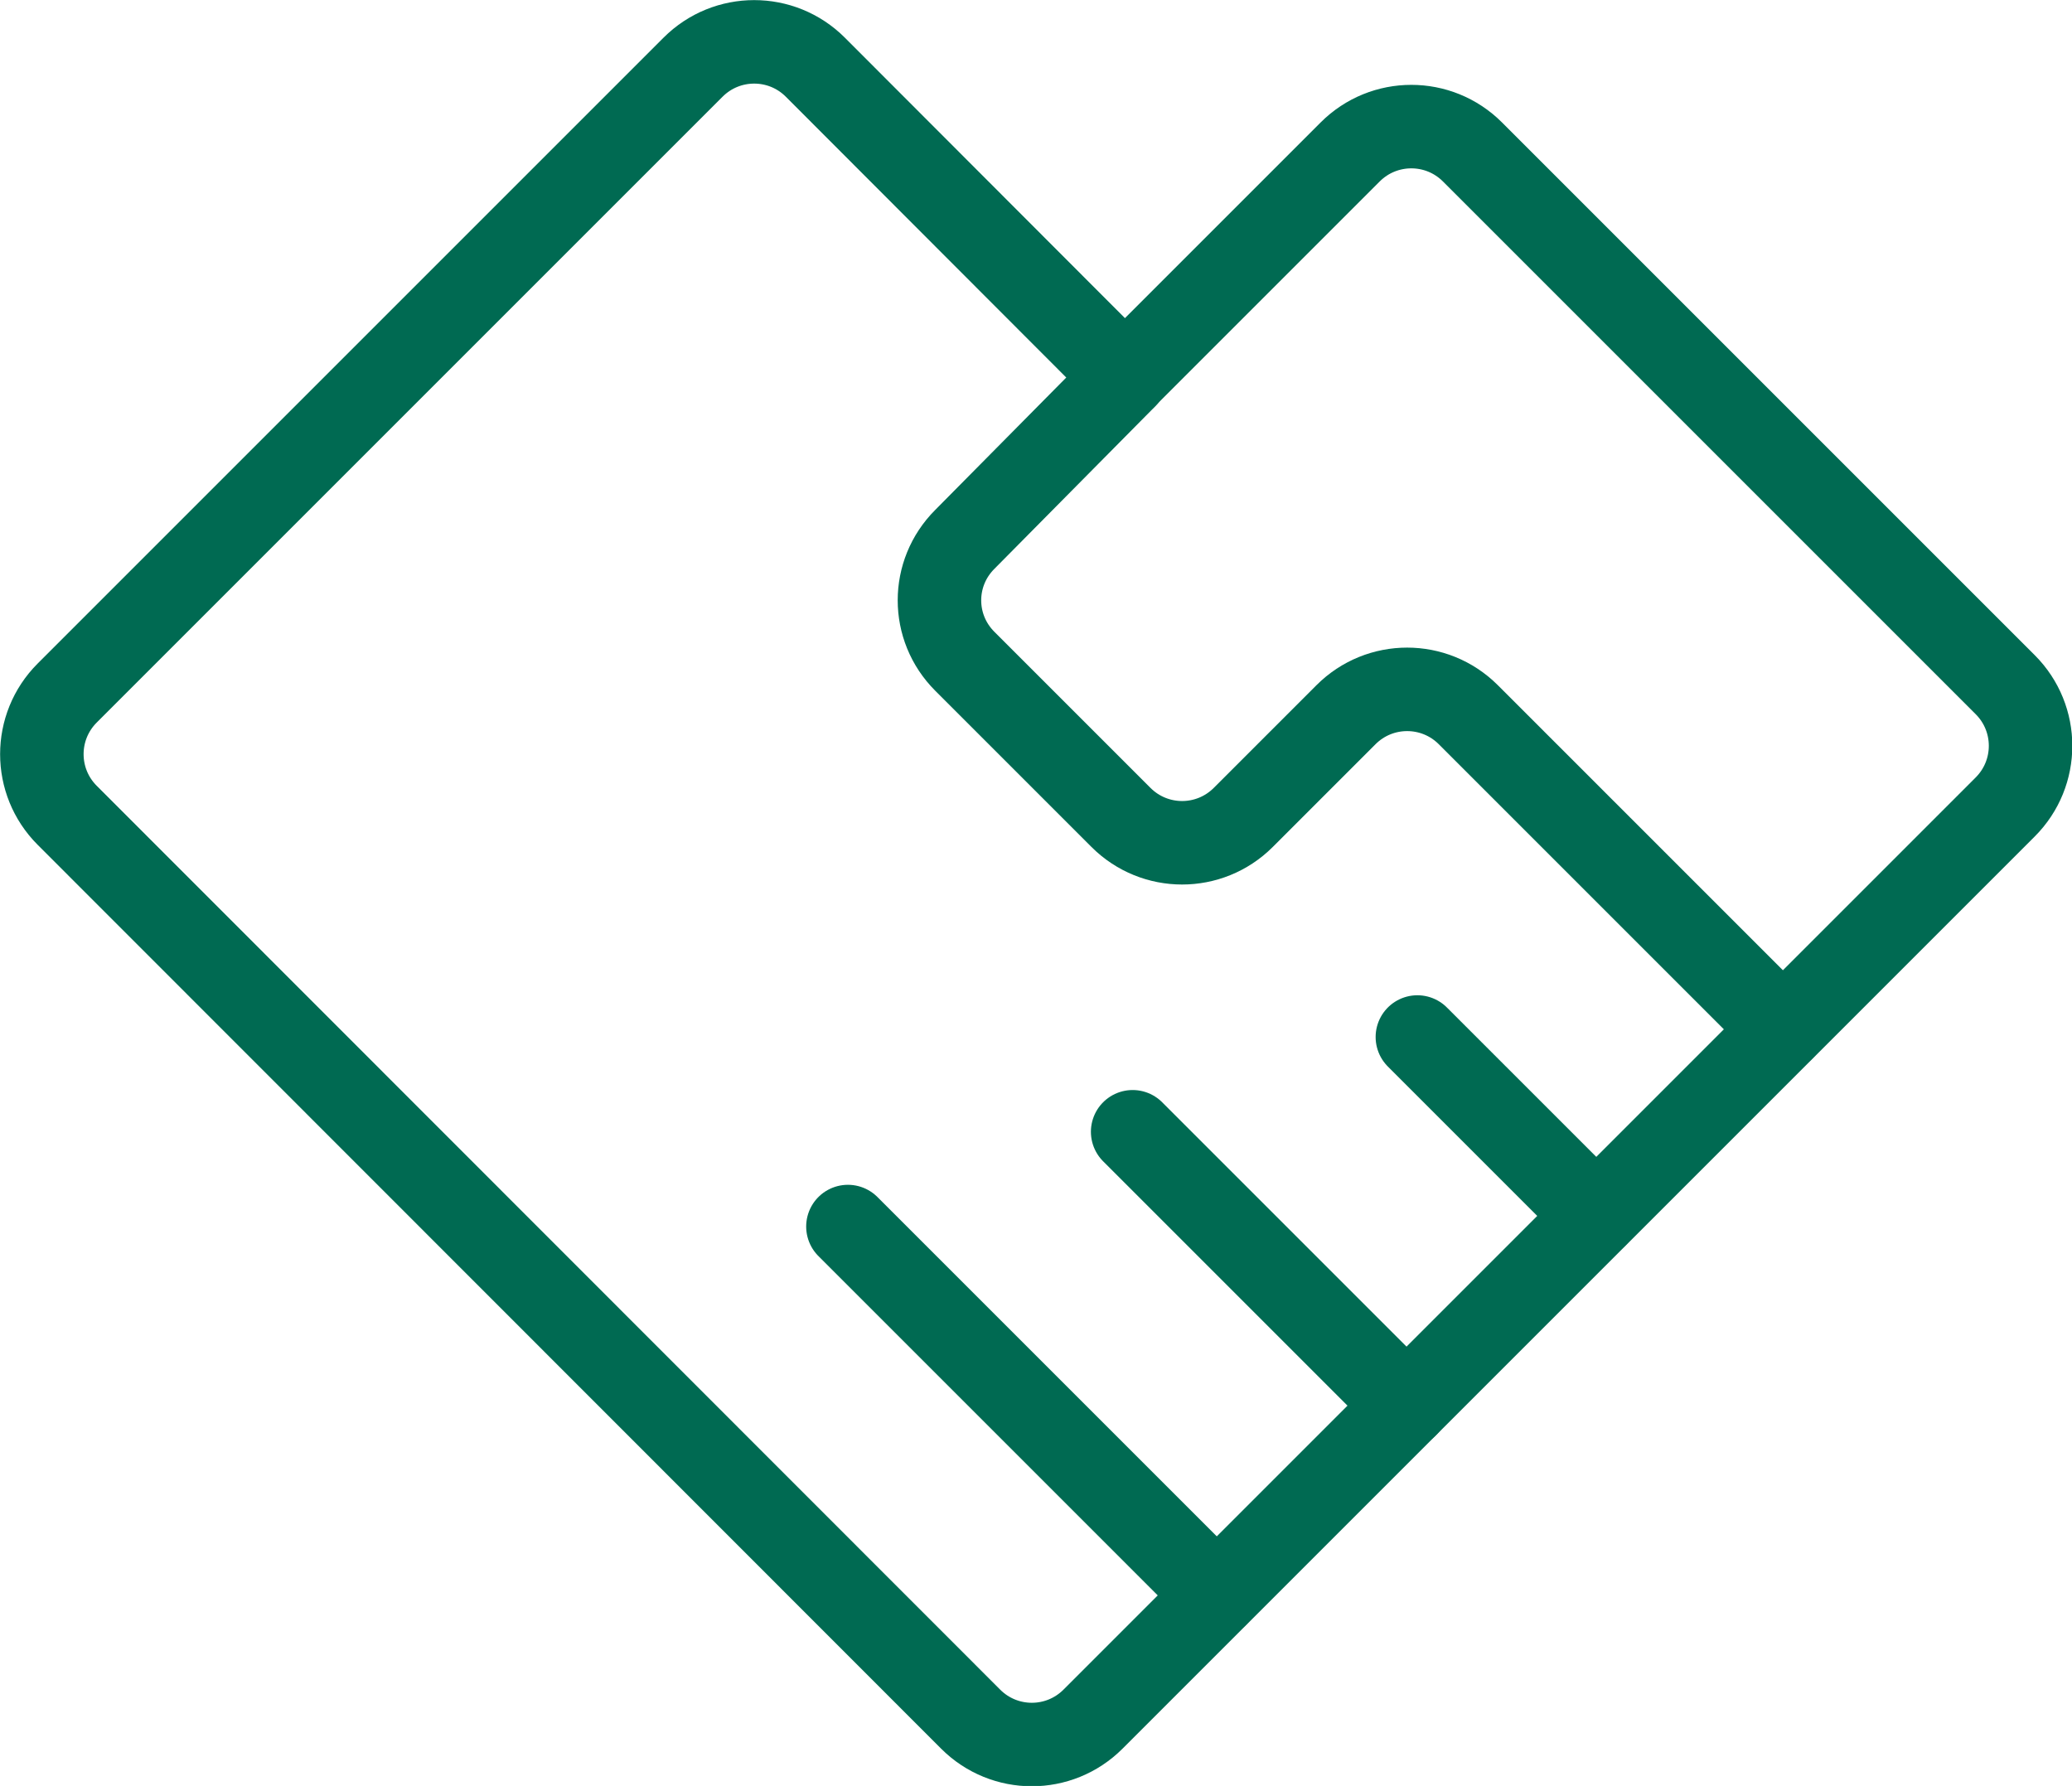
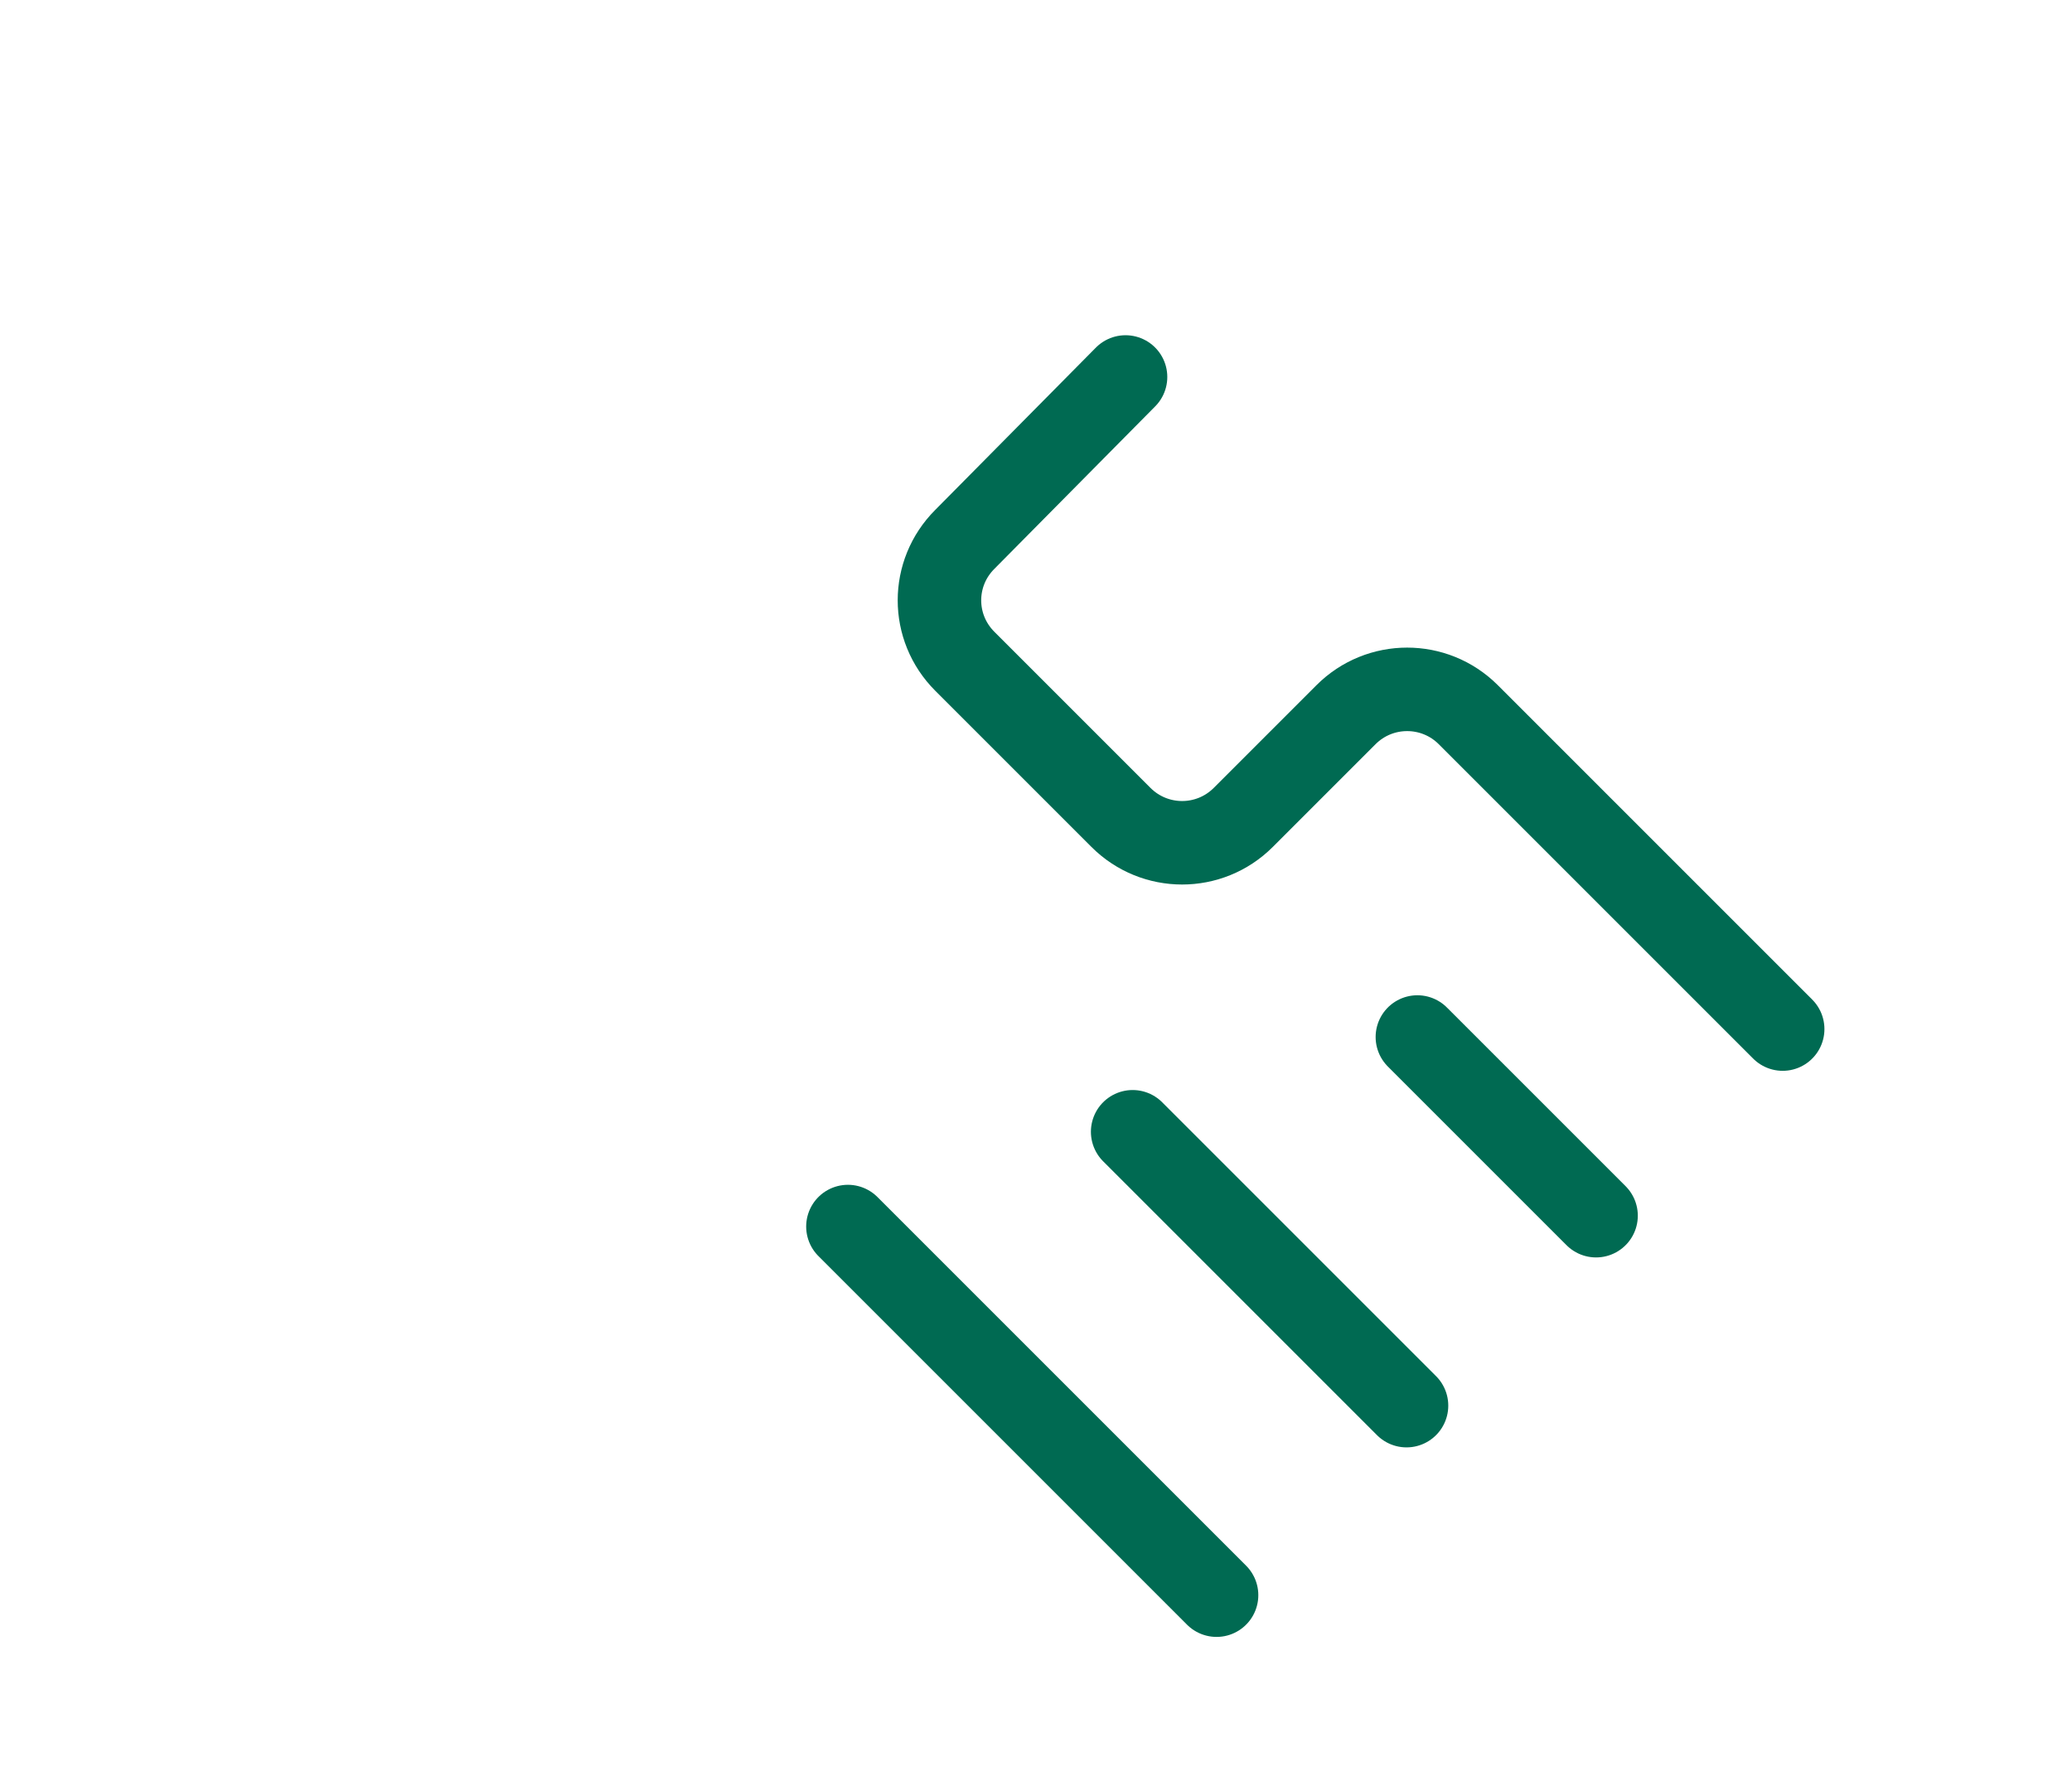
<svg xmlns="http://www.w3.org/2000/svg" id="_图层_2" data-name="图层 2" viewBox="0 0 49.63 42.78">
  <defs>
    <style>
      .cls-1 {
        fill: none;
        stroke: #006a52;
        stroke-linecap: round;
        stroke-linejoin: round;
        stroke-width: 2px;
      }
    </style>
  </defs>
  <g id="_图层_1-2" data-name="图层 1">
    <g>
-       <path class="cls-1" d="m26.95,9.03l5.39-5.39c.81-.81,2.12-.81,2.93,0l12.76,12.76c.81.81.81,2.12,0,2.93l-21.85,21.85c-.81.81-2.12.81-2.93,0L1.61,19.53c-.81-.81-.81-2.12,0-2.93L16.6,1.61c.81-.81,2.12-.81,2.93,0l7.41,7.42Z" />
      <line class="cls-1" x1="33.95" y1="24.84" x2="38.23" y2="29.12" />
      <line class="cls-1" x1="27.13" y1="27.11" x2="33.69" y2="33.67" />
      <line class="cls-1" x1="20.31" y1="29.38" x2="29.14" y2="38.21" />
      <path class="cls-1" d="m42.7,24.65l-7.53-7.53c-.81-.81-2.12-.81-2.93,0l-2.46,2.46c-.81.81-2.12.81-2.93,0l-3.74-3.74c-.81-.81-.81-2.11,0-2.92l3.85-3.89" />
    </g>
  </g>
</svg>